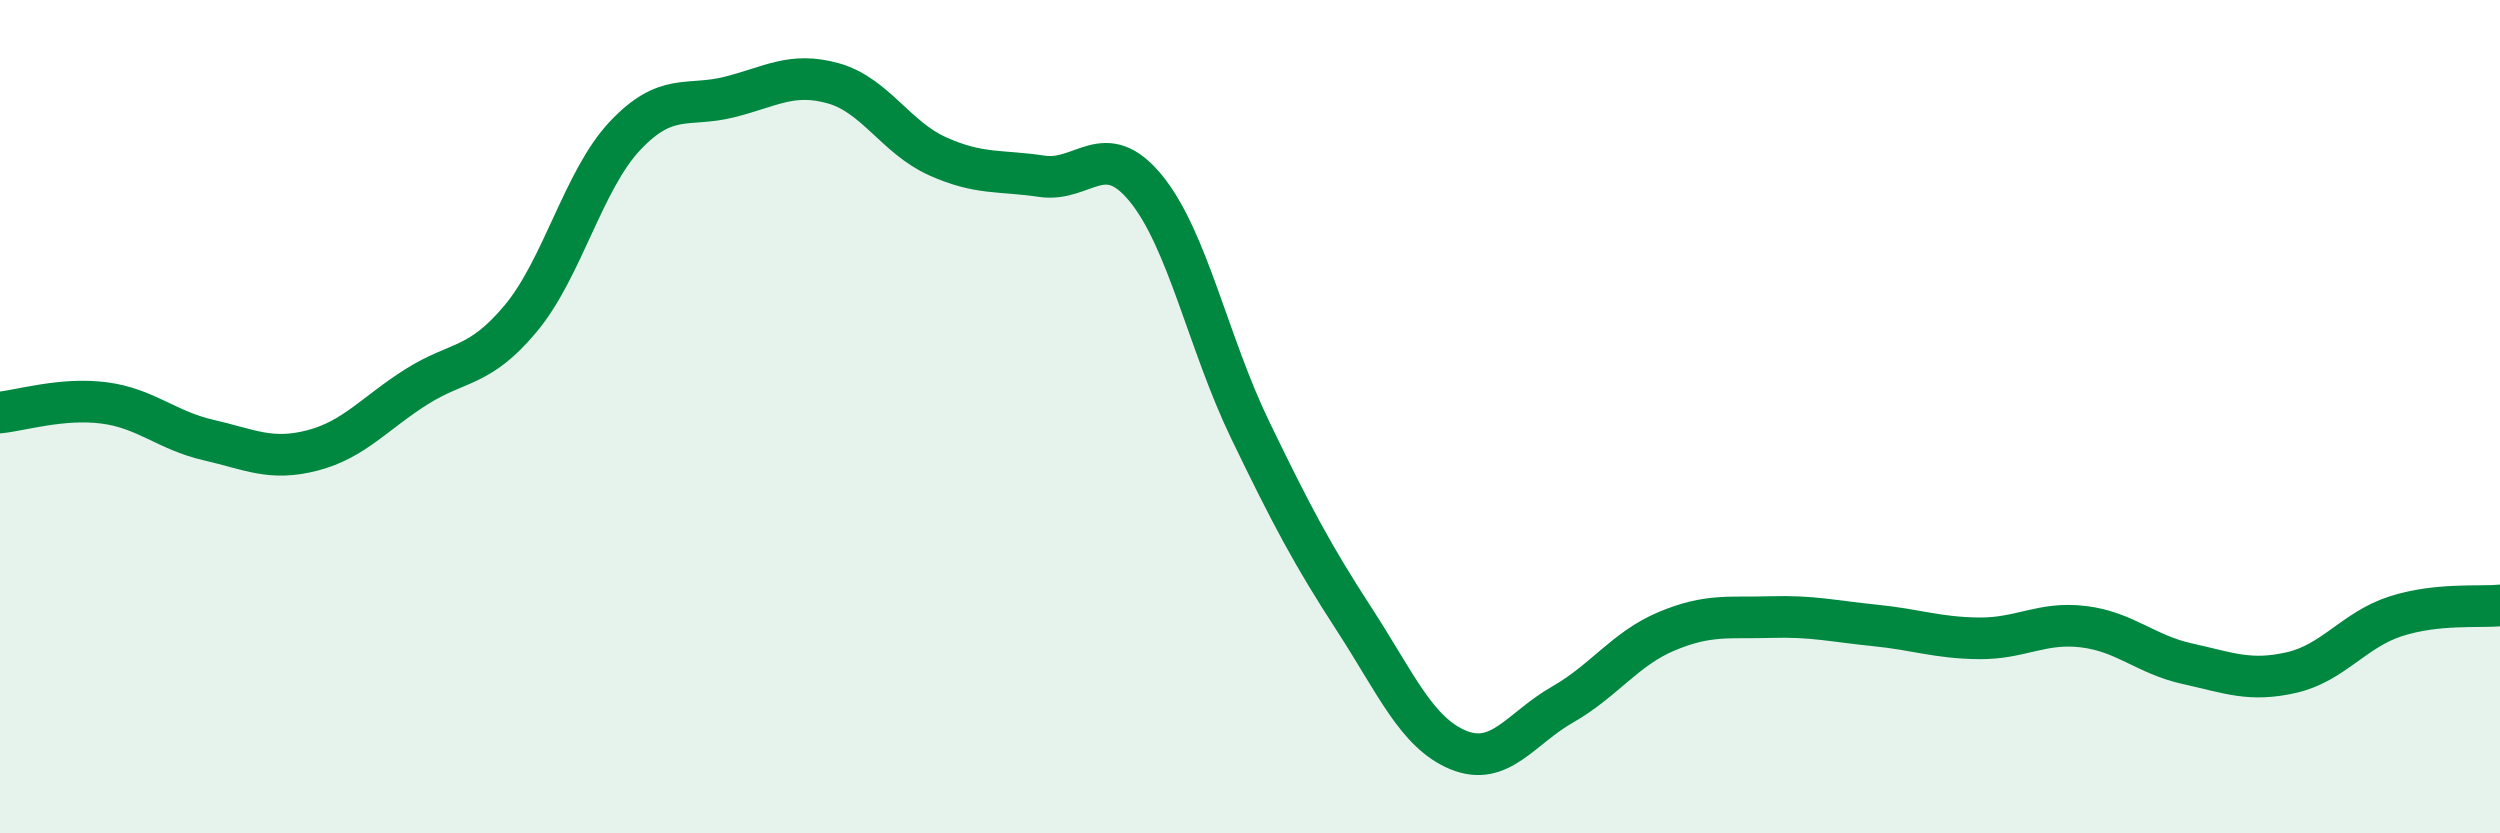
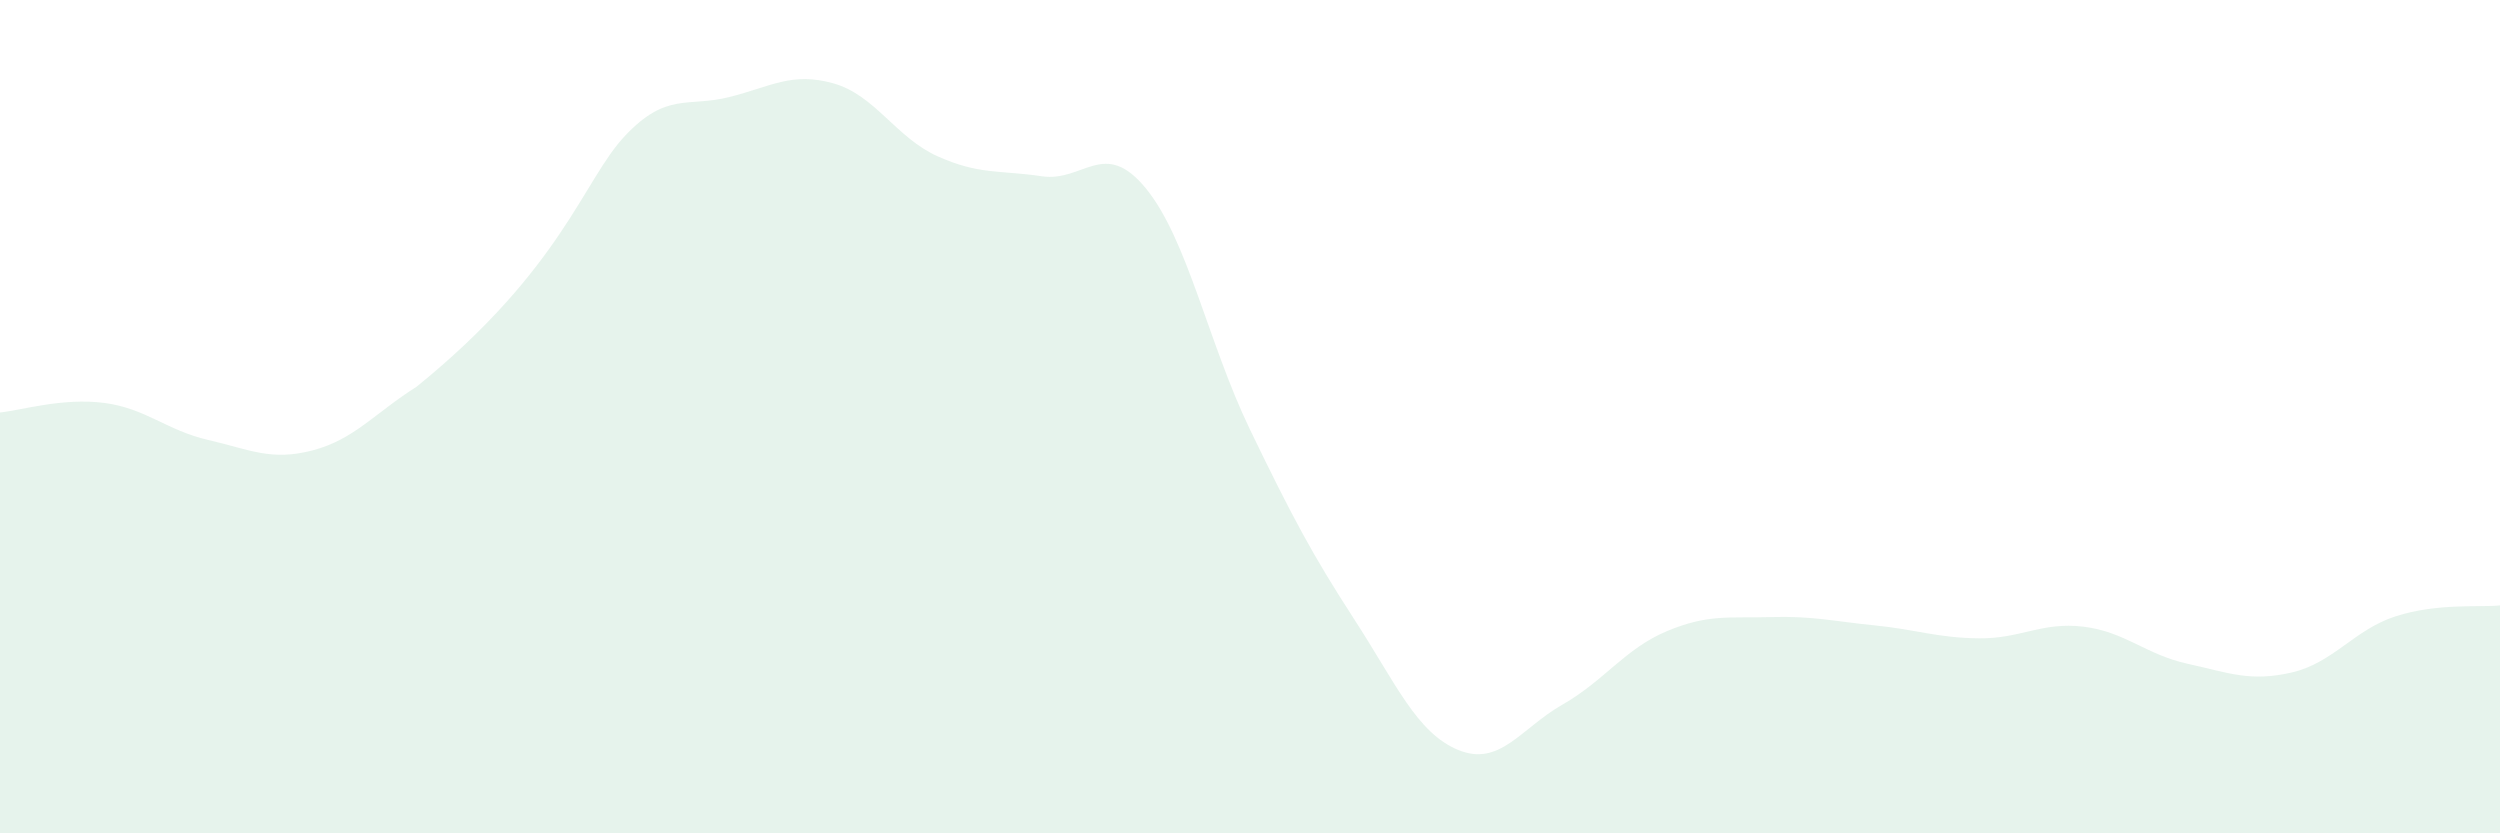
<svg xmlns="http://www.w3.org/2000/svg" width="60" height="20" viewBox="0 0 60 20">
-   <path d="M 0,9.9 C 0.5,9.85 1.5,9.54 2.5,9.67 C 3.5,9.8 4,10.33 5,10.56 C 6,10.79 6.5,11.07 7.5,10.81 C 8.5,10.55 9,9.91 10,9.28 C 11,8.65 11.5,8.84 12.5,7.64 C 13.5,6.44 14,4.32 15,3.26 C 16,2.2 16.5,2.58 17.5,2.33 C 18.5,2.08 19,1.72 20,2 C 21,2.28 21.5,3.3 22.5,3.75 C 23.5,4.2 24,4.08 25,4.23 C 26,4.38 26.5,3.3 27.5,4.52 C 28.5,5.74 29,8.24 30,10.31 C 31,12.38 31.5,13.32 32.5,14.86 C 33.5,16.4 34,17.59 35,18 C 36,18.41 36.5,17.48 37.5,16.91 C 38.5,16.34 39,15.57 40,15.15 C 41,14.73 41.5,14.84 42.5,14.81 C 43.5,14.78 44,14.91 45,15.01 C 46,15.11 46.5,15.31 47.5,15.32 C 48.5,15.33 49,14.92 50,15.04 C 51,15.16 51.5,15.71 52.5,15.93 C 53.5,16.15 54,16.37 55,16.14 C 56,15.91 56.5,15.11 57.5,14.79 C 58.5,14.47 59.5,14.58 60,14.53L60 20L0 20Z" fill="#008740" opacity="0.1" stroke-linecap="round" stroke-linejoin="round" />
-   <path d="M 0,9.9 C 0.5,9.85 1.5,9.54 2.5,9.67 C 3.5,9.8 4,10.33 5,10.56 C 6,10.79 6.5,11.07 7.5,10.81 C 8.5,10.55 9,9.91 10,9.28 C 11,8.65 11.5,8.84 12.5,7.64 C 13.5,6.44 14,4.32 15,3.26 C 16,2.2 16.5,2.58 17.5,2.33 C 18.5,2.08 19,1.72 20,2 C 21,2.28 21.5,3.3 22.5,3.75 C 23.5,4.2 24,4.08 25,4.23 C 26,4.38 26.5,3.3 27.5,4.52 C 28.5,5.74 29,8.24 30,10.31 C 31,12.38 31.5,13.32 32.5,14.86 C 33.5,16.4 34,17.59 35,18 C 36,18.41 36.5,17.48 37.5,16.91 C 38.5,16.34 39,15.57 40,15.15 C 41,14.73 41.5,14.84 42.5,14.81 C 43.5,14.78 44,14.91 45,15.01 C 46,15.11 46.5,15.31 47.5,15.32 C 48.5,15.33 49,14.92 50,15.04 C 51,15.16 51.5,15.71 52.5,15.93 C 53.5,16.15 54,16.37 55,16.14 C 56,15.91 56.5,15.11 57.5,14.79 C 58.5,14.47 59.5,14.58 60,14.53" stroke="#008740" stroke-width="1" fill="none" stroke-linecap="round" stroke-linejoin="round" />
+   <path d="M 0,9.9 C 0.5,9.85 1.5,9.54 2.5,9.67 C 3.5,9.8 4,10.33 5,10.56 C 6,10.79 6.5,11.07 7.5,10.81 C 8.5,10.55 9,9.91 10,9.28 C 13.5,6.44 14,4.32 15,3.26 C 16,2.2 16.5,2.58 17.5,2.33 C 18.5,2.08 19,1.72 20,2 C 21,2.28 21.5,3.3 22.5,3.75 C 23.5,4.2 24,4.08 25,4.23 C 26,4.38 26.5,3.3 27.5,4.52 C 28.5,5.74 29,8.24 30,10.31 C 31,12.38 31.5,13.32 32.5,14.86 C 33.5,16.4 34,17.59 35,18 C 36,18.41 36.5,17.48 37.5,16.91 C 38.5,16.34 39,15.57 40,15.15 C 41,14.73 41.5,14.84 42.5,14.81 C 43.5,14.78 44,14.91 45,15.01 C 46,15.11 46.5,15.31 47.5,15.32 C 48.5,15.33 49,14.92 50,15.04 C 51,15.16 51.5,15.71 52.5,15.93 C 53.5,16.15 54,16.37 55,16.14 C 56,15.91 56.5,15.11 57.5,14.79 C 58.5,14.47 59.5,14.58 60,14.53L60 20L0 20Z" fill="#008740" opacity="0.1" stroke-linecap="round" stroke-linejoin="round" />
</svg>